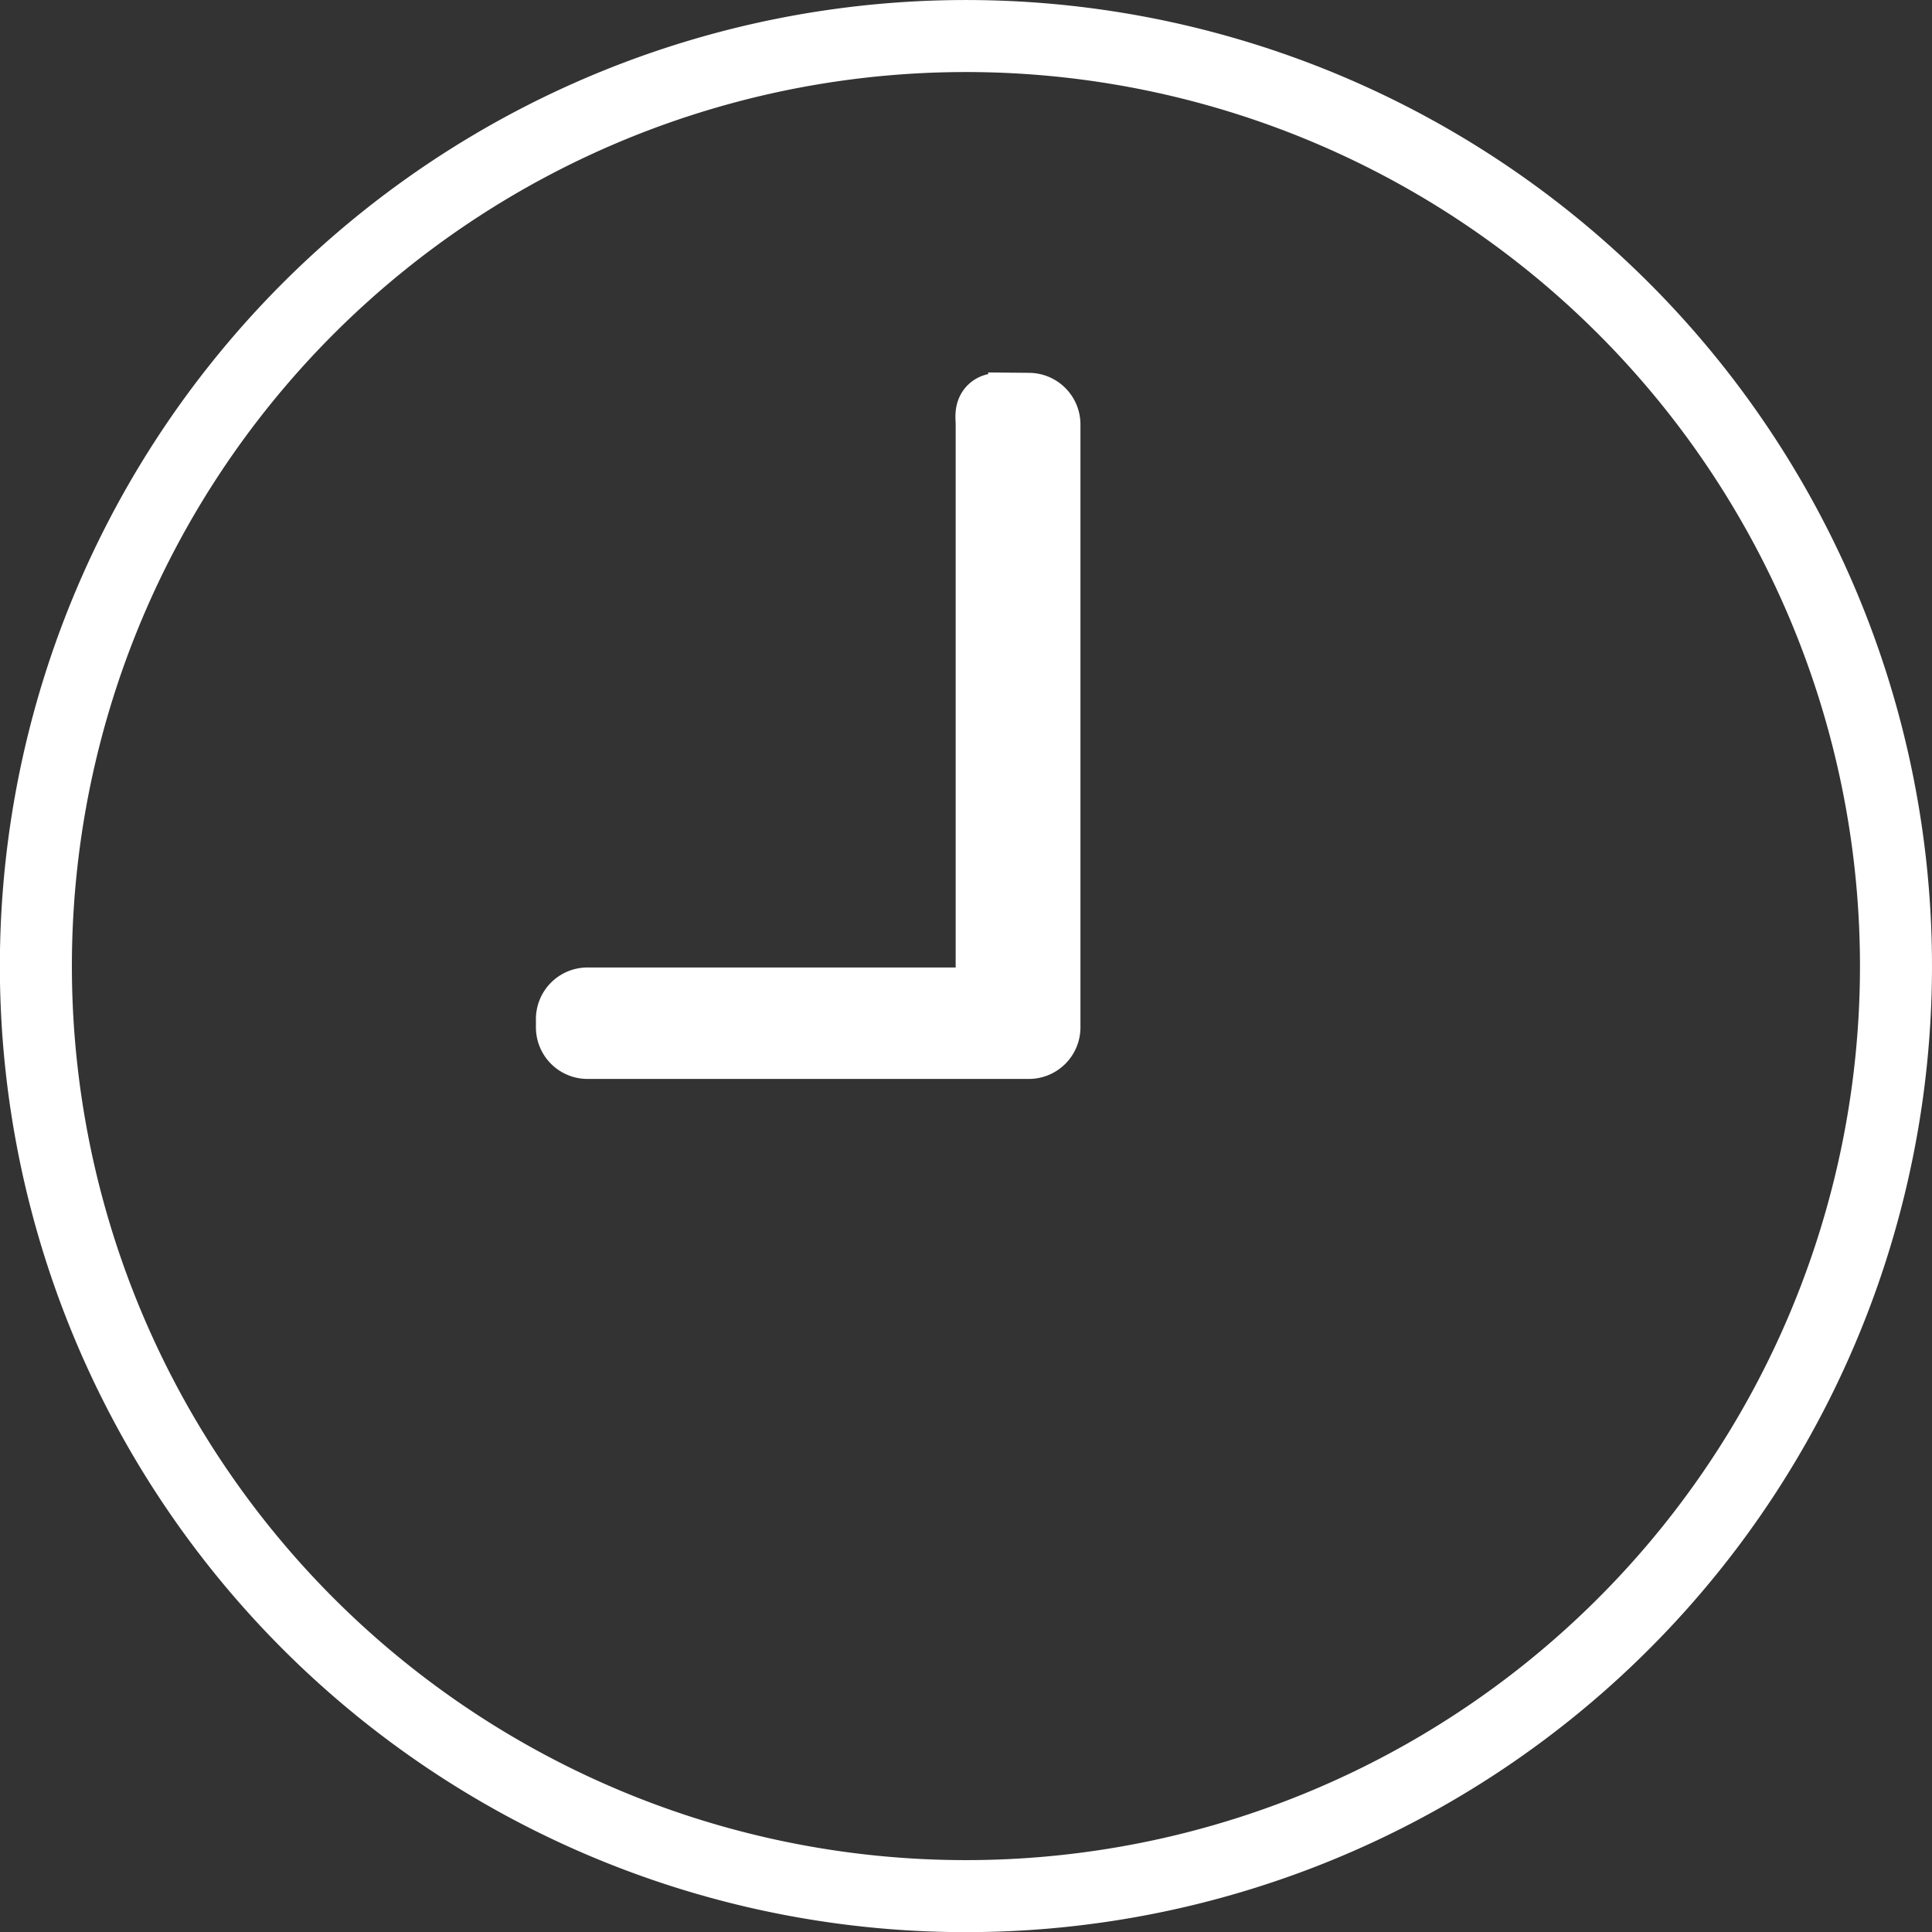
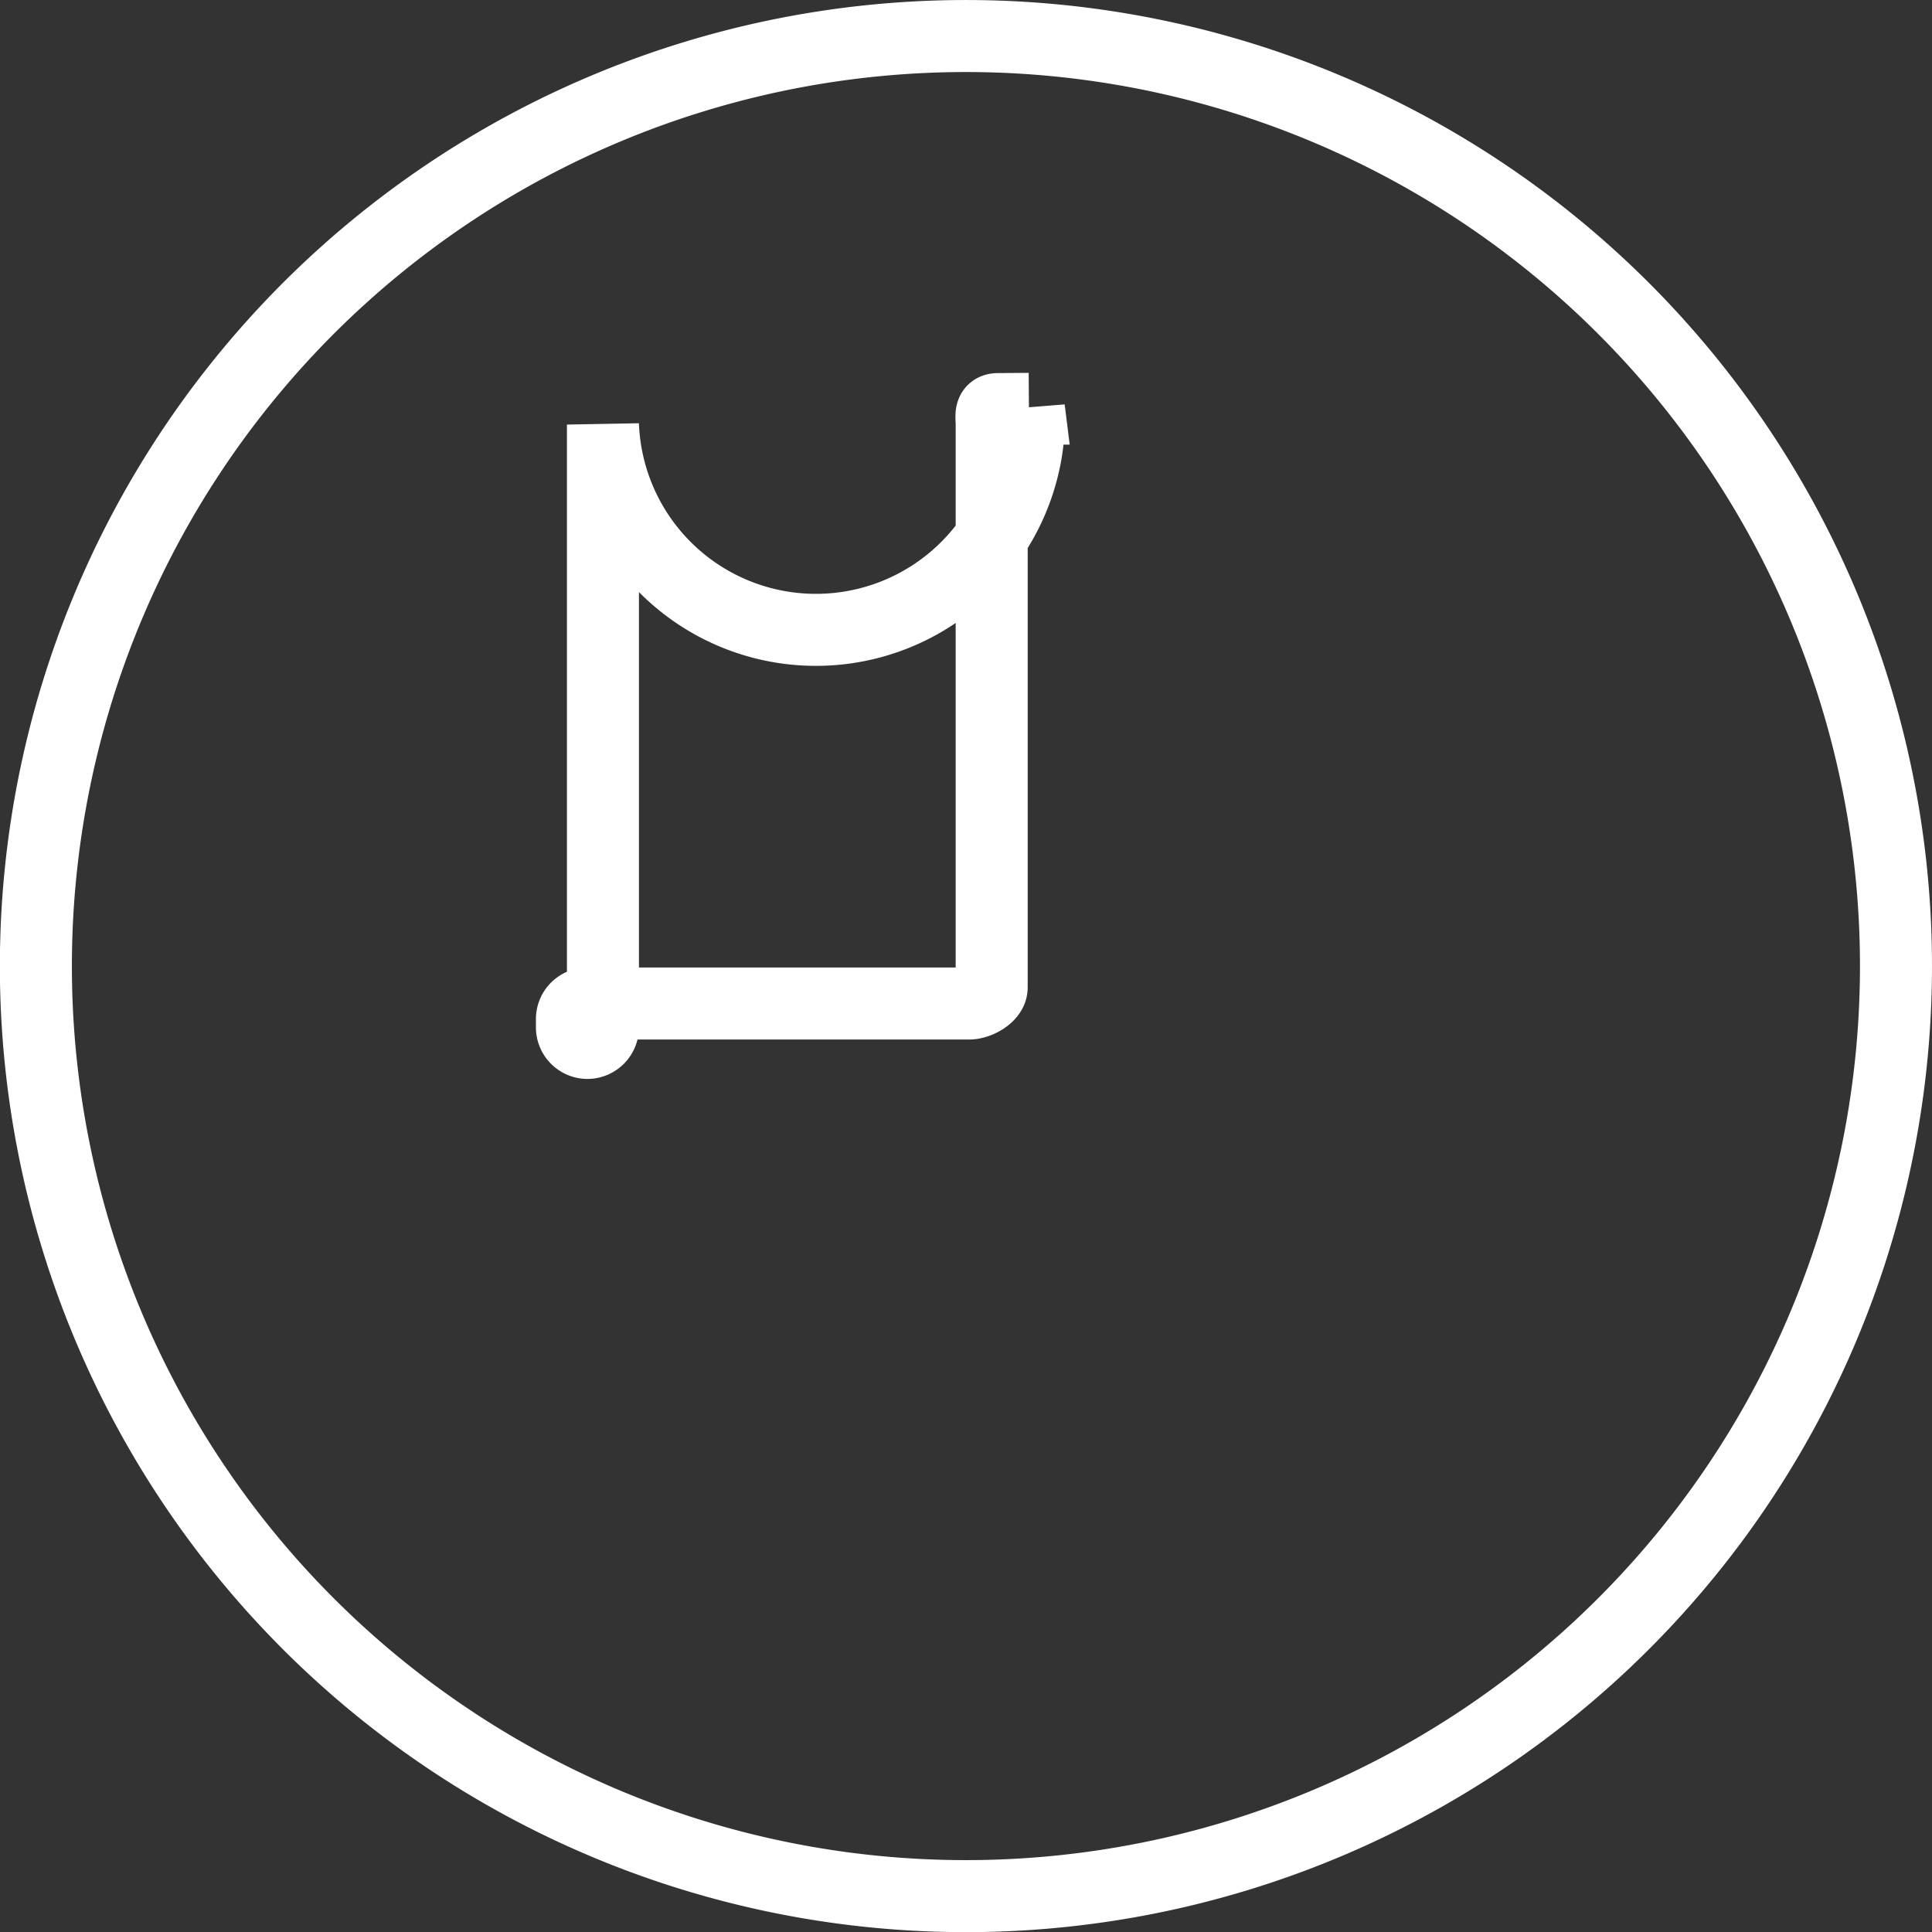
<svg xmlns="http://www.w3.org/2000/svg" width="80.479" height="80.483" viewBox="0 0 80.479 80.483">
  <rect x="0" y="0" width="80.479" height="80.483" fill="#333333" stroke="none" />
  <defs>
    <style>.a{fill:none;stroke:#fff;stroke-width:3px;}</style>
  </defs>
  <g transform="translate(-934.761 -3980.999)">
-     <path class="a" d="M101.25,62.5a38.742,38.742,0,1,0,38.721,39.563A38.741,38.741,0,0,0,101.25,62.5Zm2.612,15.531-1.286.009c-.354,0-.266.292-.266.646v23.446c0,.354-.574.668-.928.668H85.471a.65.65,0,0,0-.646.646v.351a.65.65,0,0,0,.646.646h18.391a.65.65,0,0,0,.646-.646V78.685A.652.652,0,0,0,103.862,78.03Z" transform="translate(873.76 3920)" />
+     <path class="a" d="M101.25,62.5a38.742,38.742,0,1,0,38.721,39.563A38.741,38.741,0,0,0,101.25,62.5Zm2.612,15.531-1.286.009c-.354,0-.266.292-.266.646v23.446c0,.354-.574.668-.928.668H85.471a.65.65,0,0,0-.646.646v.351a.65.65,0,0,0,.646.646a.65.65,0,0,0,.646-.646V78.685A.652.652,0,0,0,103.862,78.03Z" transform="translate(873.76 3920)" />
  </g>
</svg>